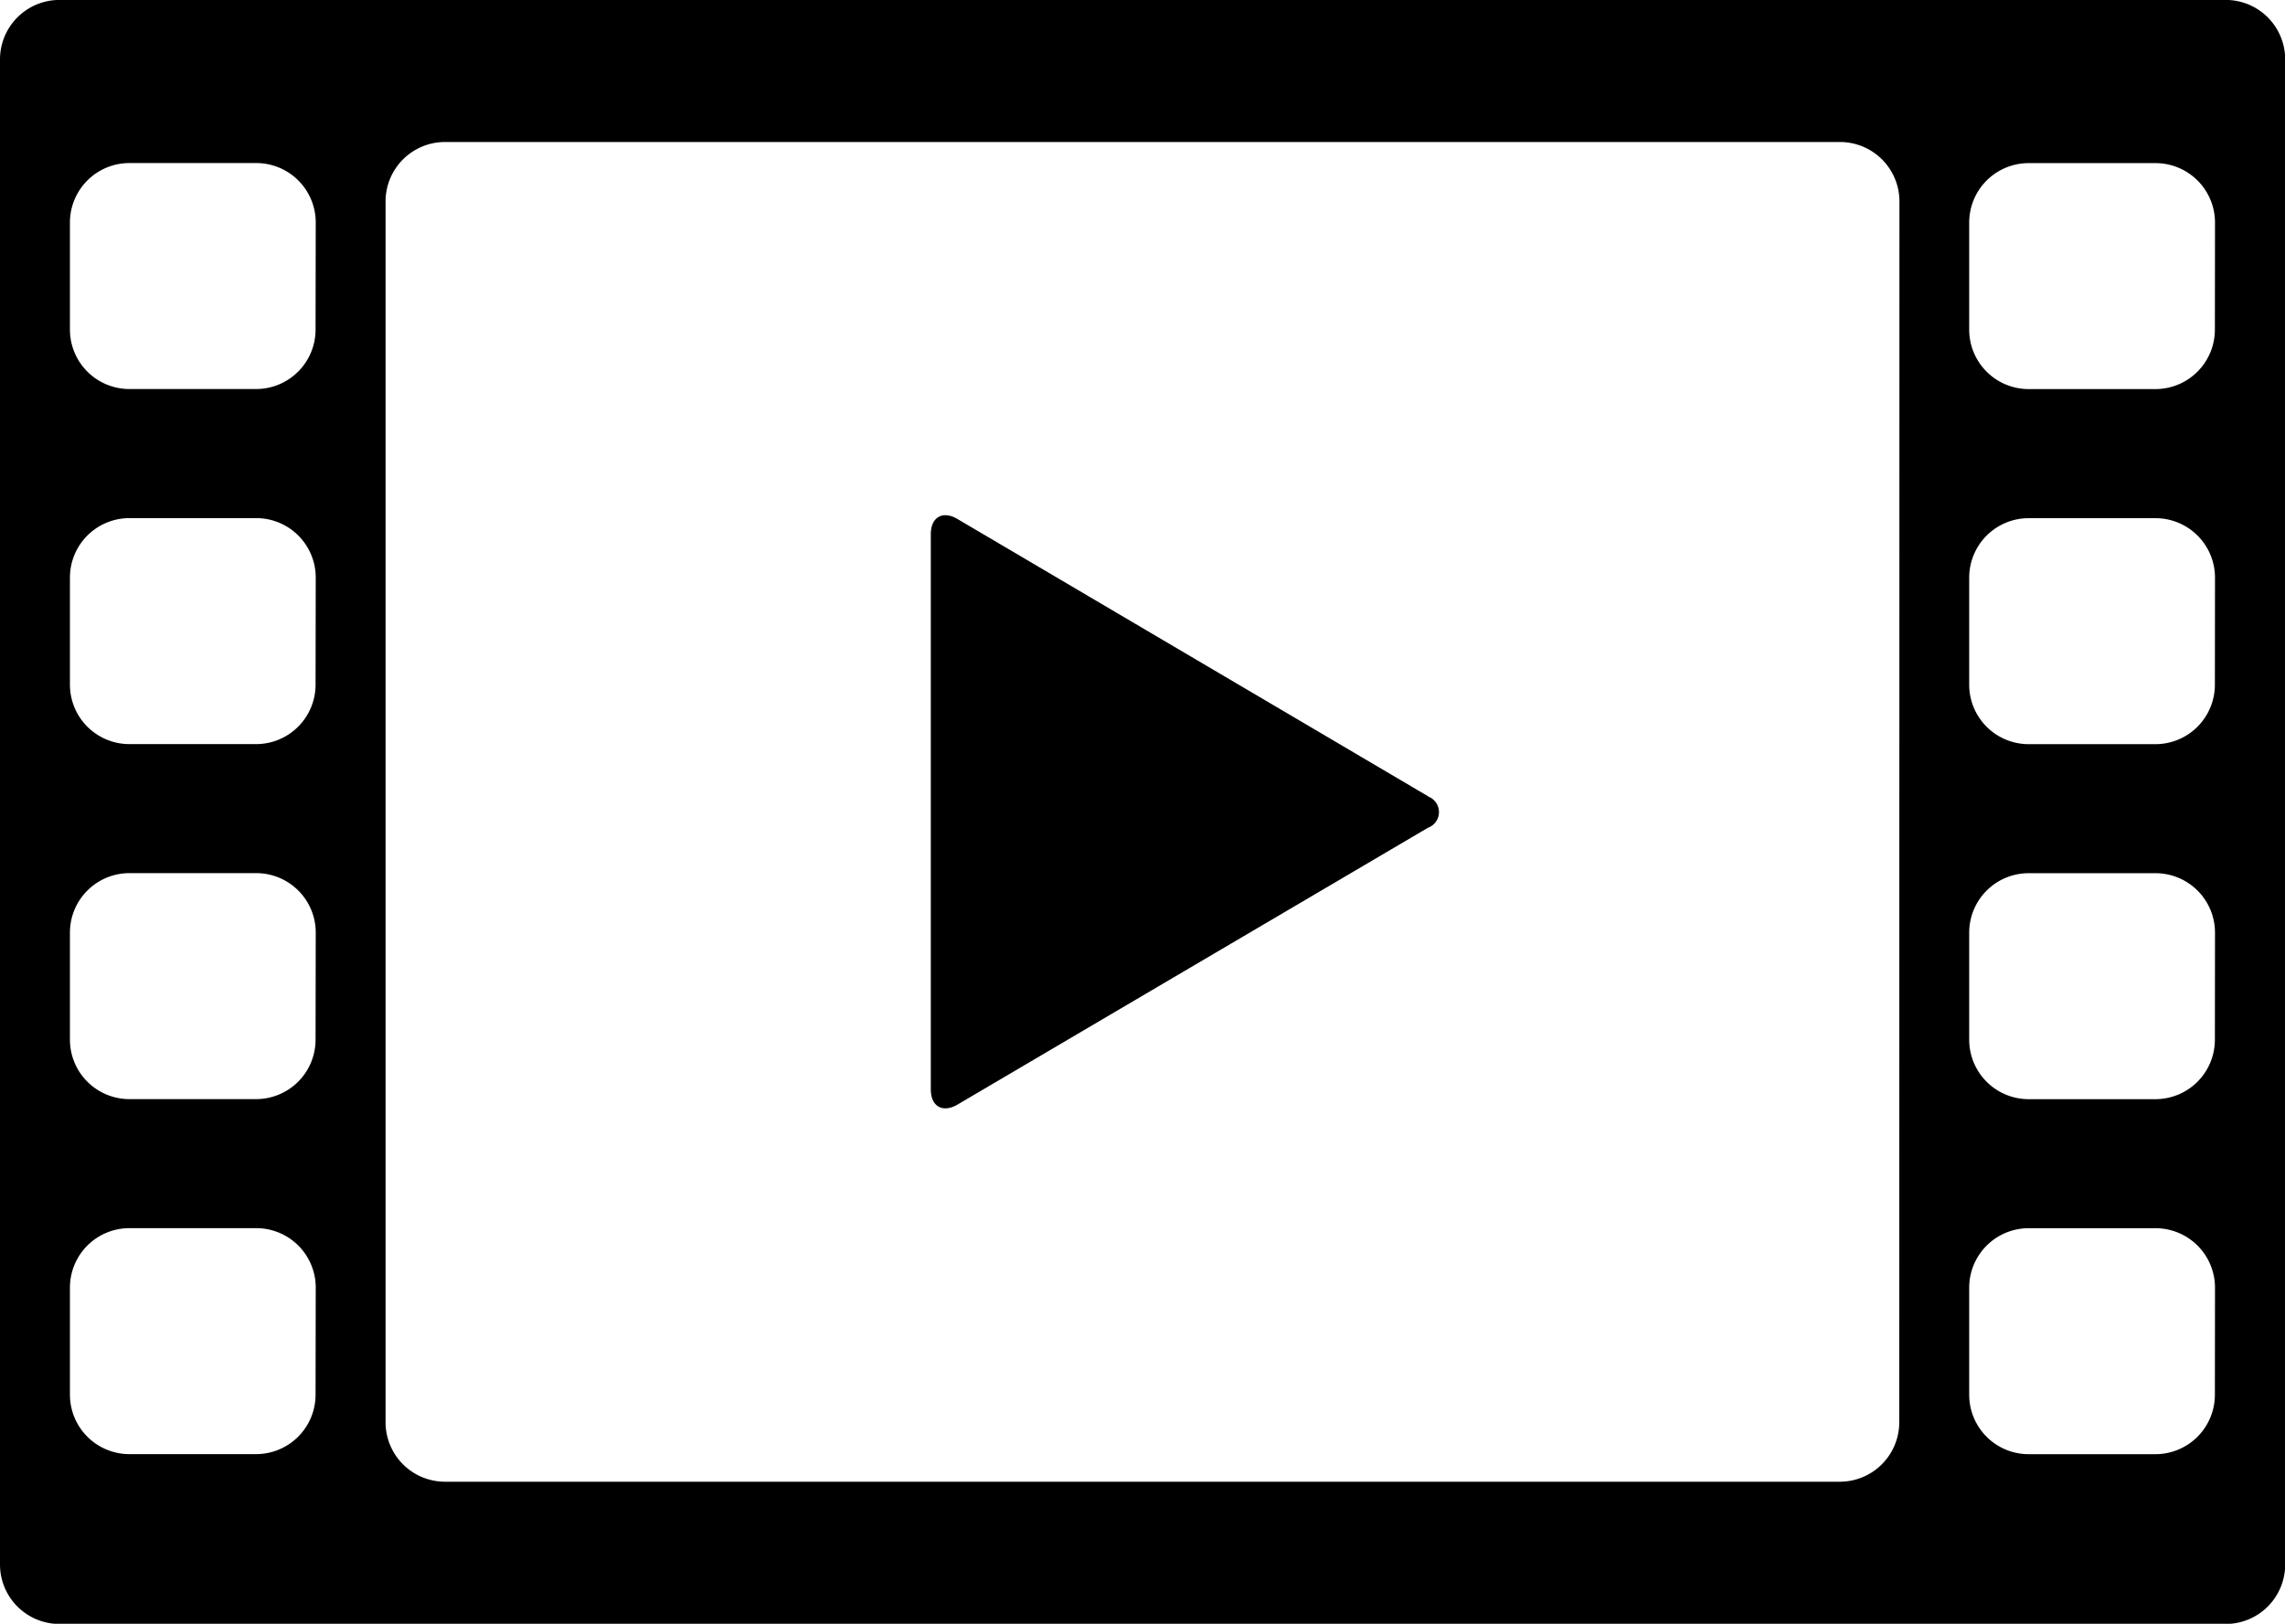
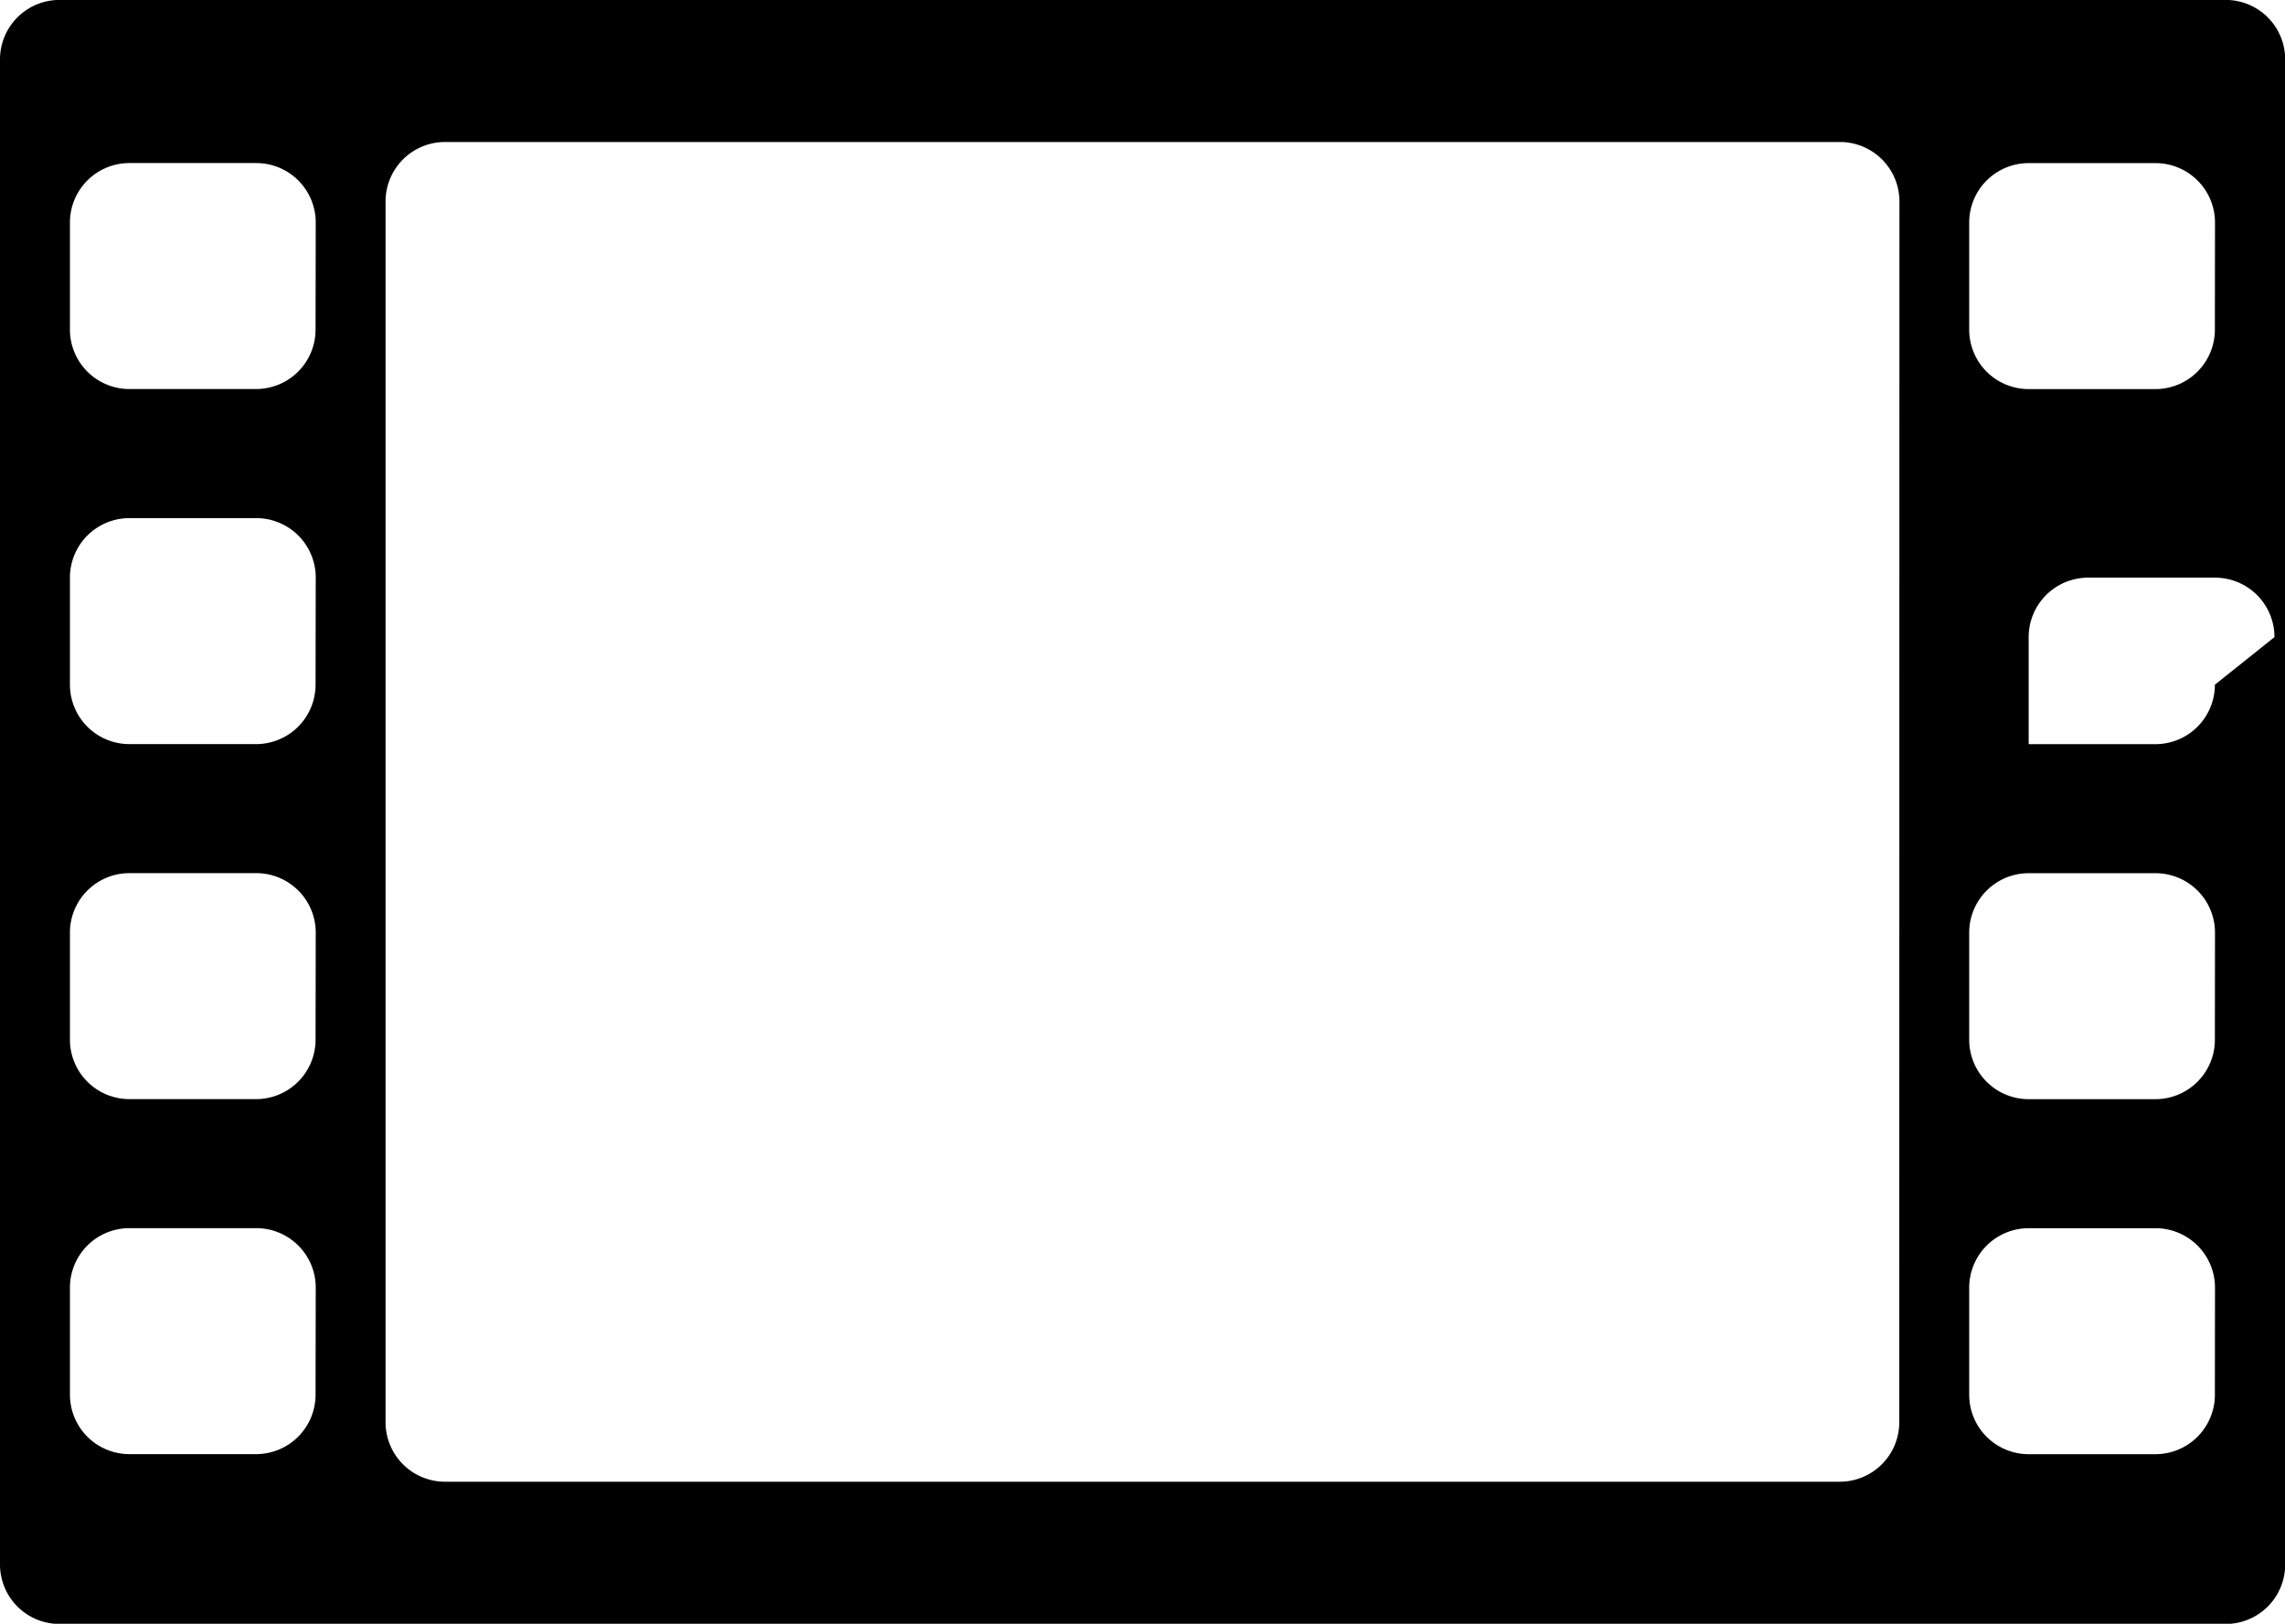
<svg xmlns="http://www.w3.org/2000/svg" width="38.421" height="27.307" viewBox="0 0 38.421 27.307">
  <defs>
    <clipPath id="clip-path">
      <rect id="長方形_47082" data-name="長方形 47082" width="38.421" height="27.306" />
    </clipPath>
  </defs>
  <g id="グループ_42373" data-name="グループ 42373" transform="translate(-2203.789 5707.971)">
    <g id="マスクグループ_35166" data-name="マスクグループ 35166" transform="translate(2203.789 -5707.971)" clip-path="url(#clip-path)">
-       <path id="パス_37839" data-name="パス 37839" d="M37.424,0H1A1,1,0,0,0,0,1V26.31a1,1,0,0,0,1,1H37.424a1,1,0,0,0,1-1V1a1,1,0,0,0-1-1M5.306,23.454a1,1,0,0,1-1,1H2.176a1,1,0,0,1-1-1v-1.8a1,1,0,0,1,1-1H4.309a1,1,0,0,1,1,1Zm0-5.97a1,1,0,0,1-1,1H2.176a1,1,0,0,1-1-1v-1.8a1,1,0,0,1,1-1H4.309a1,1,0,0,1,1,1Zm0-5.97a1,1,0,0,1-1,1H2.176a1,1,0,0,1-1-1v-1.8a1,1,0,0,1,1-1H4.309a1,1,0,0,1,1,1Zm0-5.971a1,1,0,0,1-1,1H2.176a1,1,0,0,1-1-1v-1.8a1,1,0,0,1,1-1H4.309a1,1,0,0,1,1,1ZM31.935,23.918a1,1,0,0,1-1,1H7.483a1,1,0,0,1-1-1V3.389a1,1,0,0,1,1-1H30.938a1,1,0,0,1,1,1Zm5.307-.463a1,1,0,0,1-1,1H34.111a1,1,0,0,1-1-1v-1.8a1,1,0,0,1,1-1h2.133a1,1,0,0,1,1,1Zm0-5.97a1,1,0,0,1-1,1H34.111a1,1,0,0,1-1-1v-1.8a1,1,0,0,1,1-1h2.133a1,1,0,0,1,1,1Zm0-5.97a1,1,0,0,1-1,1H34.111a1,1,0,0,1-1-1v-1.8a1,1,0,0,1,1-1h2.133a1,1,0,0,1,1,1Zm0-5.971a1,1,0,0,1-1,1H34.111a1,1,0,0,1-1-1v-1.8a1,1,0,0,1,1-1h2.133a1,1,0,0,1,1,1Z" transform="translate(0 -0.001)" />
-       <path id="パス_37840" data-name="パス 37840" d="M45.647,25.369l-7.912-4.662c-.247-.145-.447-.031-.447.256V30.3c0,.287.2.4.447.256L45.647,25.9a.28.28,0,0,0,0-.527" transform="translate(-21.637 -11.98)" />
+       <path id="パス_37839" data-name="パス 37839" d="M37.424,0H1A1,1,0,0,0,0,1V26.31a1,1,0,0,0,1,1H37.424a1,1,0,0,0,1-1V1a1,1,0,0,0-1-1M5.306,23.454a1,1,0,0,1-1,1H2.176a1,1,0,0,1-1-1v-1.8a1,1,0,0,1,1-1H4.309a1,1,0,0,1,1,1Zm0-5.97a1,1,0,0,1-1,1H2.176a1,1,0,0,1-1-1v-1.8a1,1,0,0,1,1-1H4.309a1,1,0,0,1,1,1Zm0-5.97a1,1,0,0,1-1,1H2.176a1,1,0,0,1-1-1v-1.8a1,1,0,0,1,1-1H4.309a1,1,0,0,1,1,1Zm0-5.971a1,1,0,0,1-1,1H2.176a1,1,0,0,1-1-1v-1.8a1,1,0,0,1,1-1H4.309a1,1,0,0,1,1,1ZM31.935,23.918a1,1,0,0,1-1,1H7.483a1,1,0,0,1-1-1V3.389a1,1,0,0,1,1-1H30.938a1,1,0,0,1,1,1Zm5.307-.463a1,1,0,0,1-1,1H34.111a1,1,0,0,1-1-1v-1.8a1,1,0,0,1,1-1h2.133a1,1,0,0,1,1,1Zm0-5.97a1,1,0,0,1-1,1H34.111a1,1,0,0,1-1-1v-1.8a1,1,0,0,1,1-1h2.133a1,1,0,0,1,1,1Zm0-5.97a1,1,0,0,1-1,1H34.111v-1.8a1,1,0,0,1,1-1h2.133a1,1,0,0,1,1,1Zm0-5.971a1,1,0,0,1-1,1H34.111a1,1,0,0,1-1-1v-1.8a1,1,0,0,1,1-1h2.133a1,1,0,0,1,1,1Z" transform="translate(0 -0.001)" />
    </g>
  </g>
</svg>